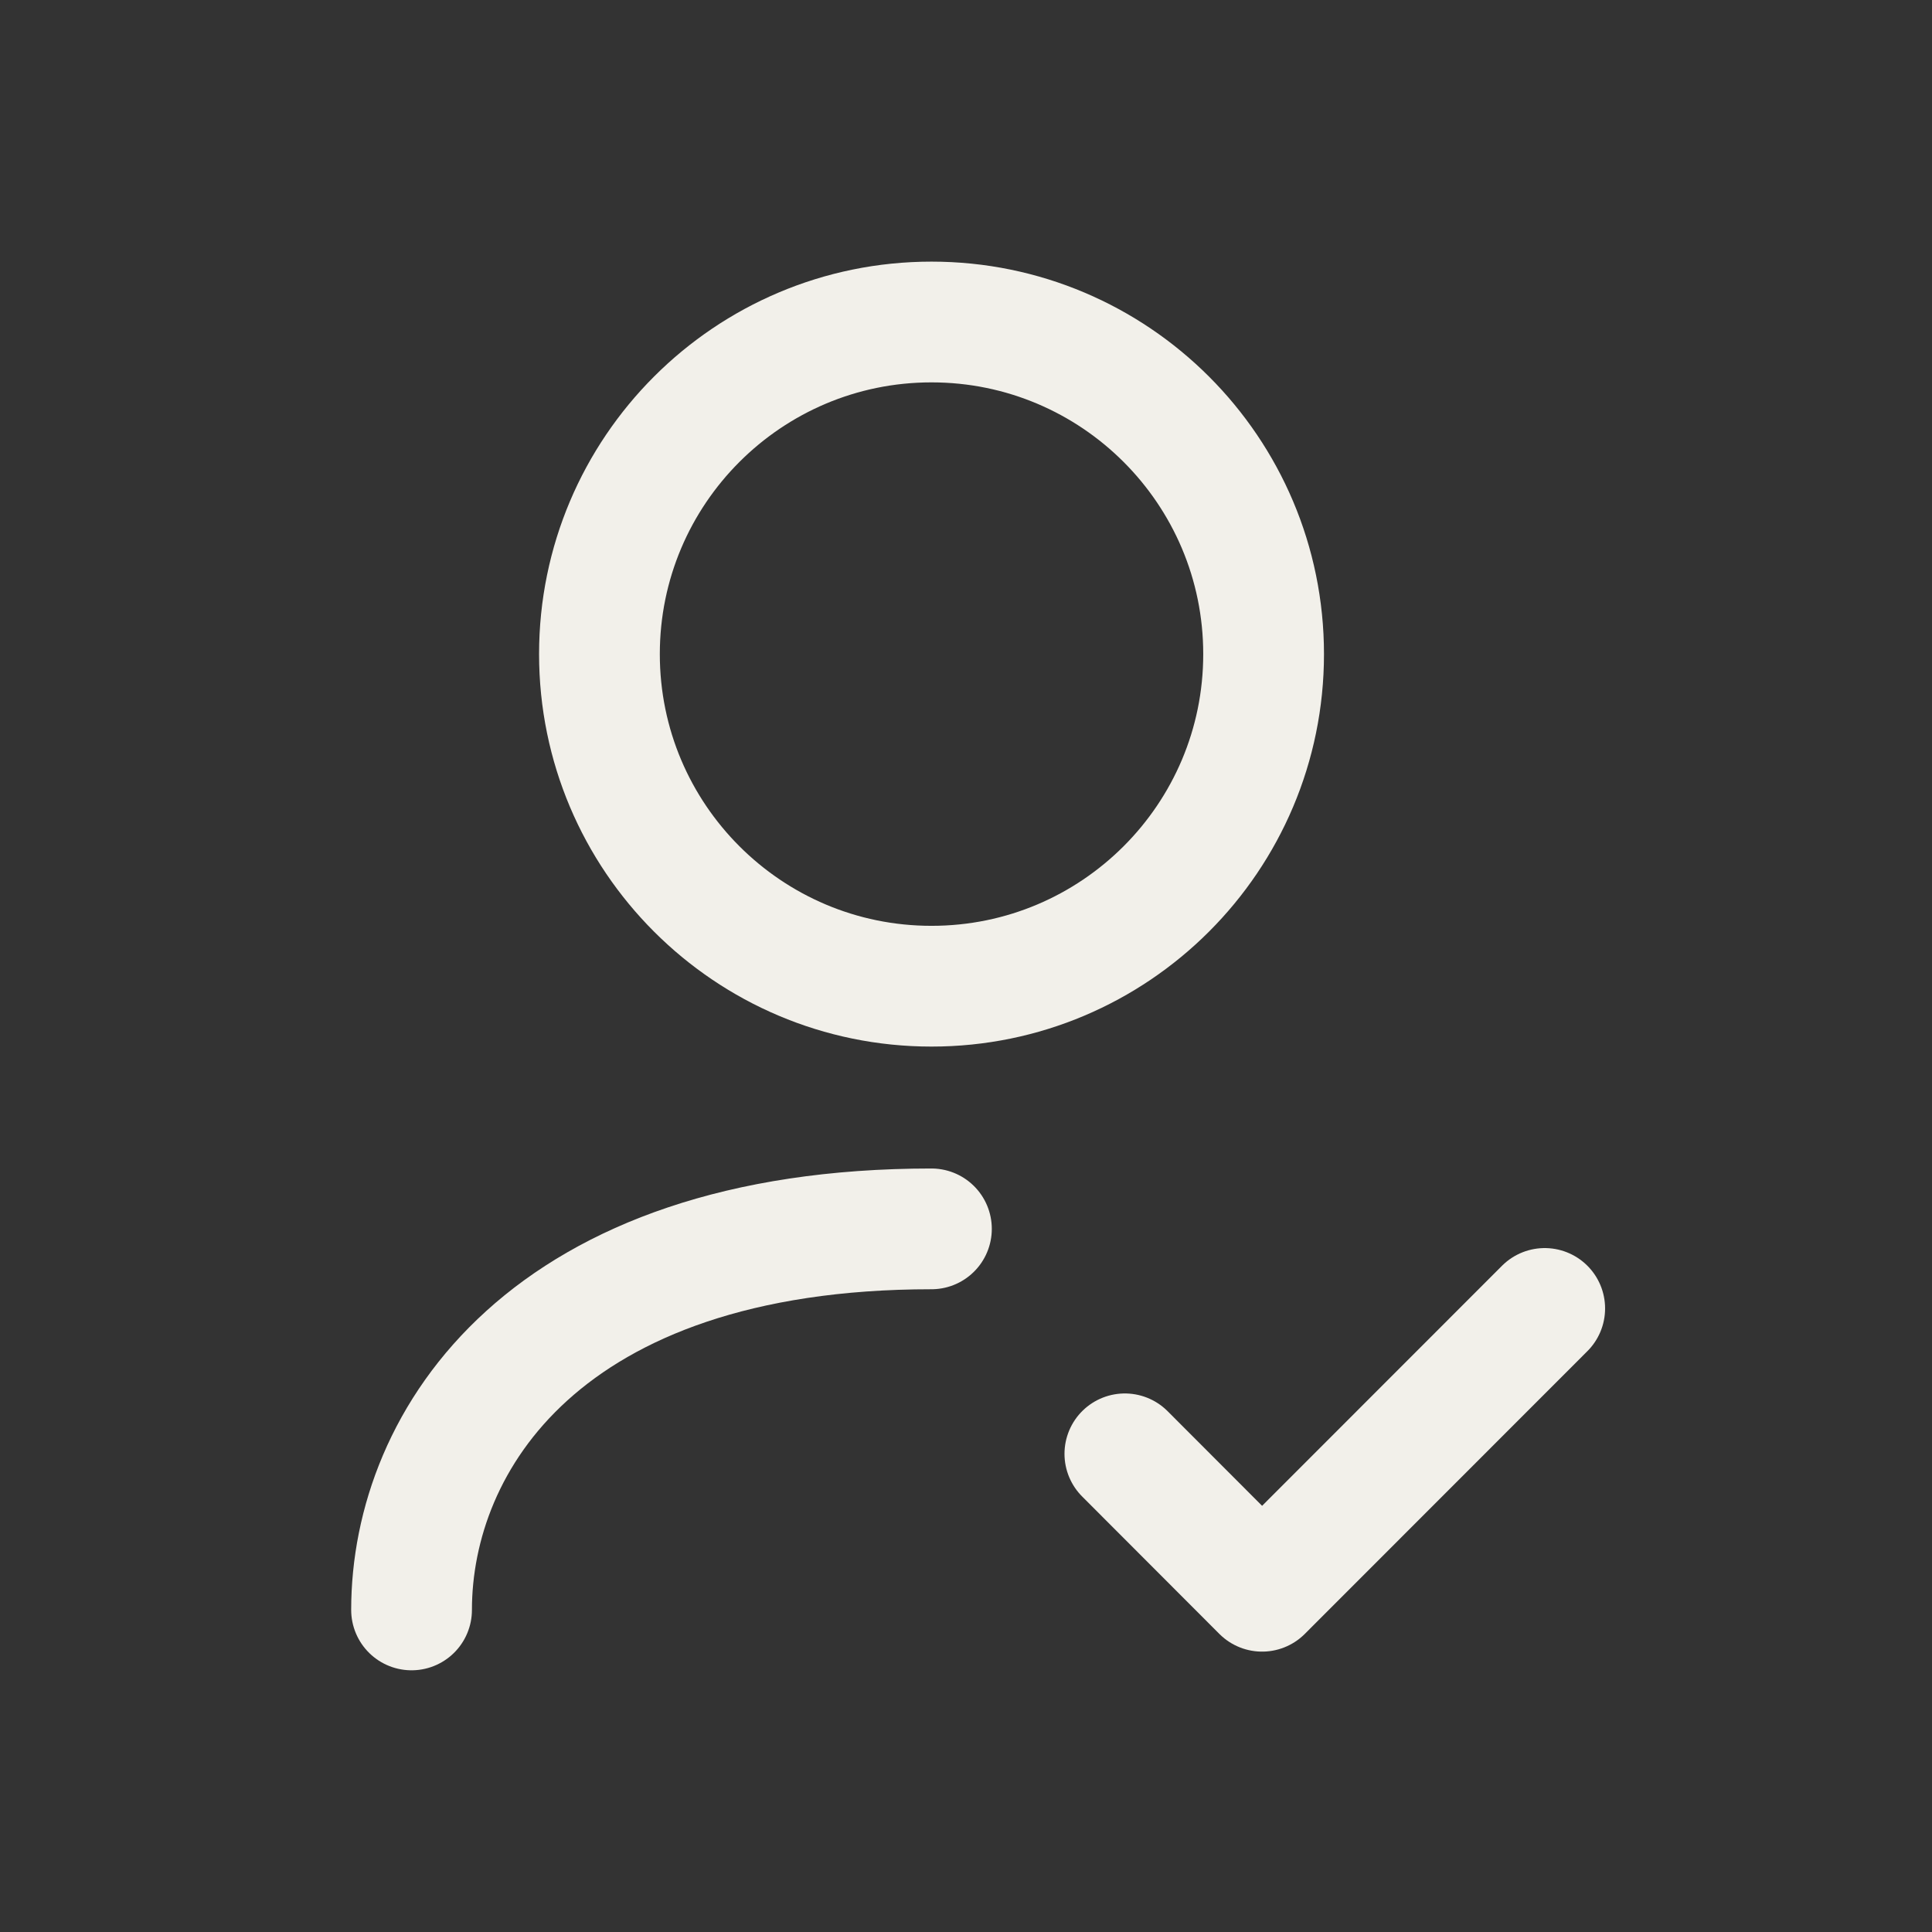
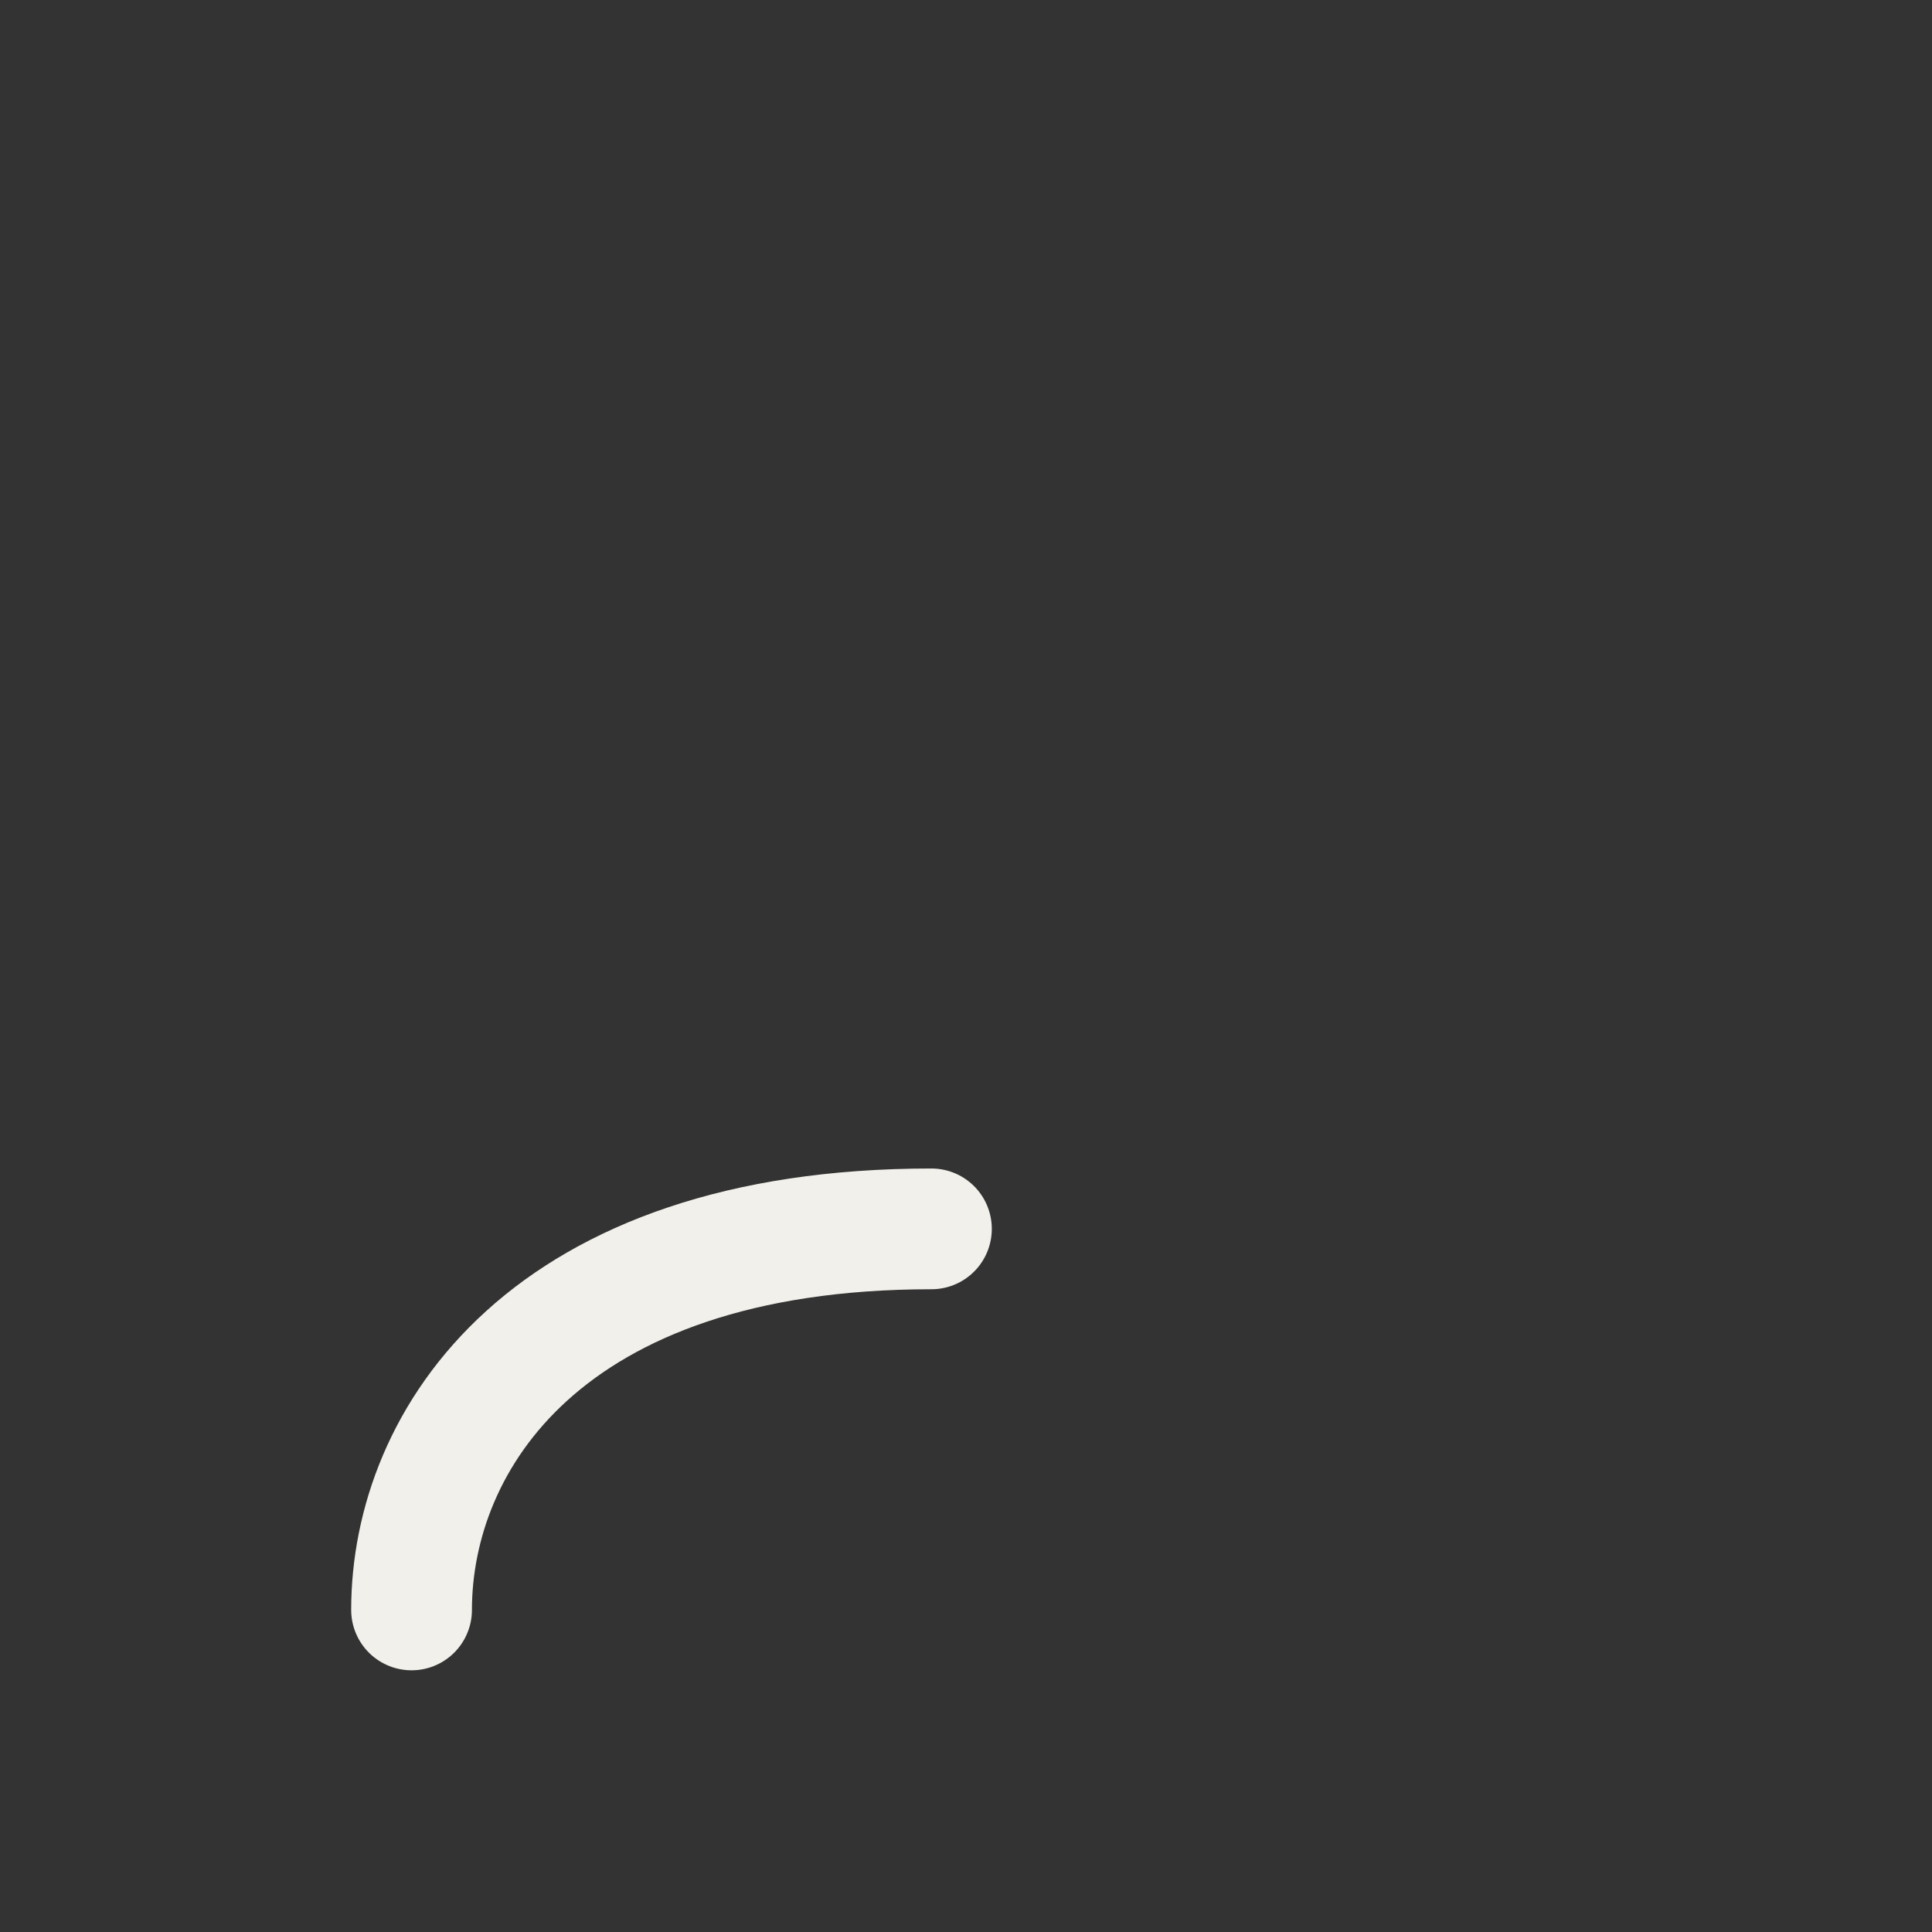
<svg xmlns="http://www.w3.org/2000/svg" width="48" height="48" viewBox="0 0 48 48" fill="none">
  <rect x="0" y="0" width="48" height="48" fill="#333333" stroke="none" />
  <path d="M10.225 39.998C10.225 35.781 13.554 30.531 23.141 30.531" stroke="#F2F0EA" stroke-width="3" stroke-linecap="round" stroke-linejoin="round" />
-   <path d="M27.947 36.12L31.356 39.534L38.378 32.508" stroke="#F2F0EA" stroke-width="3" stroke-linecap="round" stroke-linejoin="round" />
-   <path fill-rule="evenodd" clip-rule="evenodd" d="M31.394 16.251C31.394 20.807 27.699 24.502 23.143 24.502C18.587 24.502 14.893 20.807 14.893 16.251C14.893 11.695 18.587 8 23.143 8C27.699 8 31.394 11.695 31.394 16.251Z" stroke="#F2F0EA" stroke-width="3" stroke-linecap="round" stroke-linejoin="round" />
</svg>